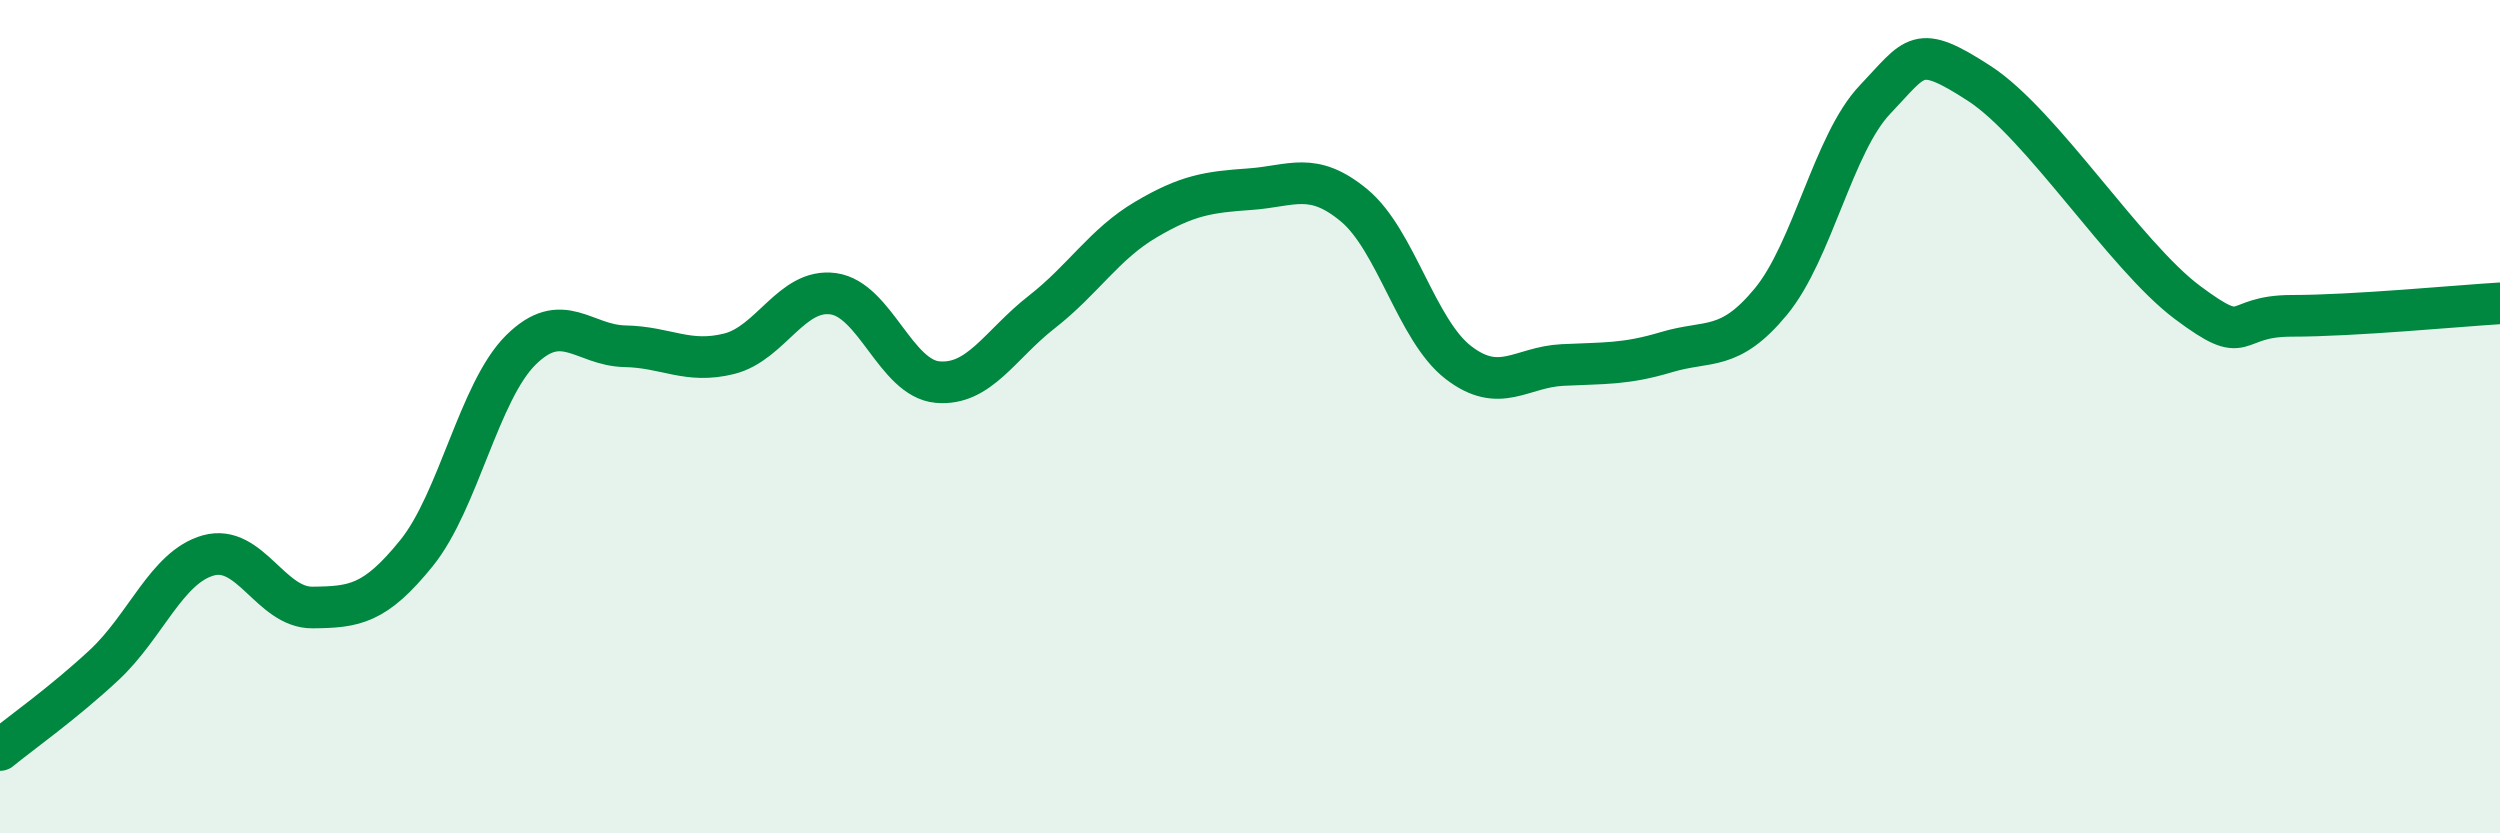
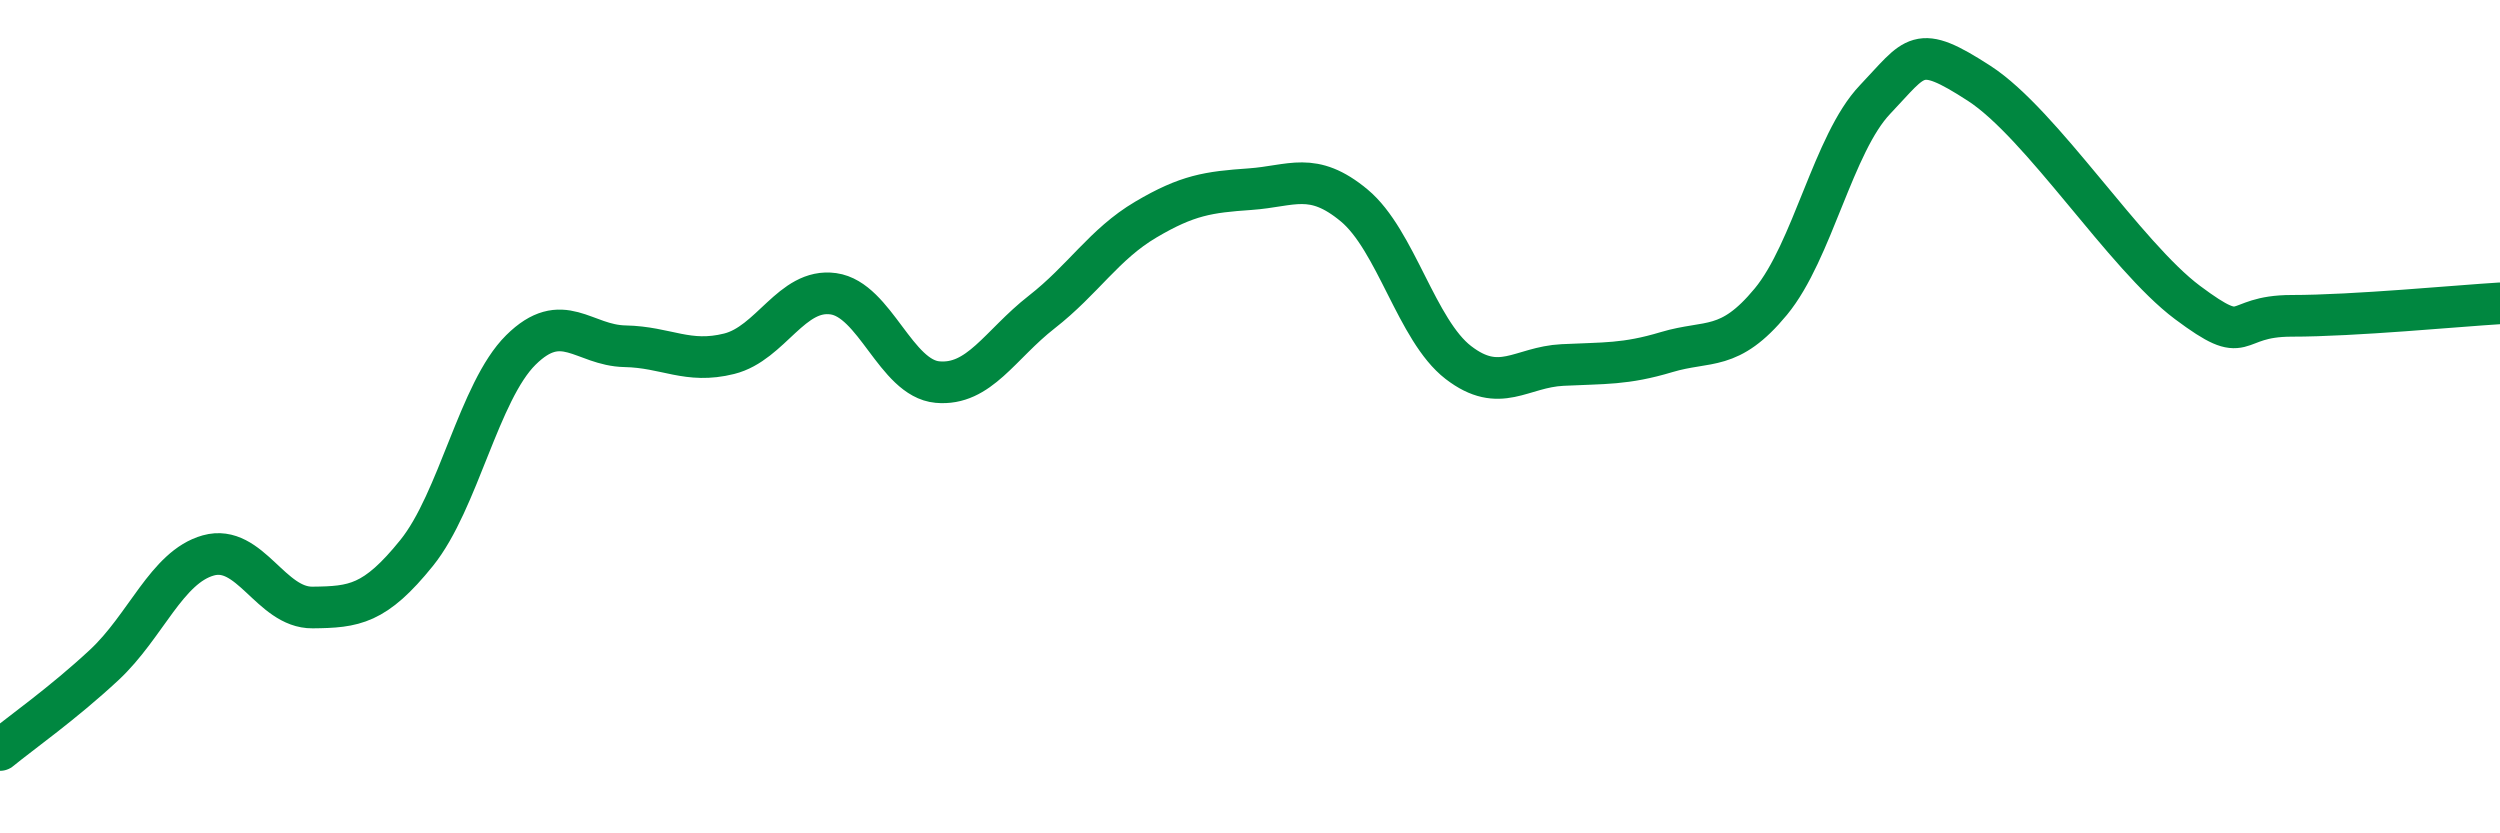
<svg xmlns="http://www.w3.org/2000/svg" width="60" height="20" viewBox="0 0 60 20">
-   <path d="M 0,18 C 0.5,17.59 1.5,16.89 2.5,15.96 C 3.5,15.03 4,13.61 5,13.33 C 6,13.05 6.5,14.59 7.5,14.58 C 8.5,14.57 9,14.51 10,13.27 C 11,12.03 11.5,9.39 12.5,8.4 C 13.5,7.41 14,8.29 15,8.31 C 16,8.33 16.5,8.74 17.5,8.49 C 18.5,8.24 19,6.91 20,7.05 C 21,7.19 21.5,9.08 22.5,9.17 C 23.5,9.26 24,8.27 25,7.49 C 26,6.71 26.5,5.86 27.5,5.27 C 28.5,4.68 29,4.61 30,4.54 C 31,4.47 31.5,4.1 32.5,4.93 C 33.5,5.76 34,7.93 35,8.7 C 36,9.47 36.5,8.81 37.5,8.76 C 38.5,8.71 39,8.75 40,8.45 C 41,8.15 41.5,8.45 42.5,7.24 C 43.5,6.03 44,3.44 45,2.39 C 46,1.34 46,1.03 47.5,2 C 49,2.97 51,6.14 52.5,7.26 C 54,8.38 53.5,7.58 55,7.58 C 56.5,7.58 59,7.34 60,7.28L60 20L0 20Z" fill="#008740" opacity="0.1" stroke-linecap="round" stroke-linejoin="round" />
  <path d="M 0,18 C 0.5,17.59 1.5,16.89 2.5,15.96 C 3.5,15.03 4,13.61 5,13.33 C 6,13.05 6.5,14.59 7.5,14.58 C 8.5,14.57 9,14.51 10,13.27 C 11,12.03 11.5,9.39 12.5,8.4 C 13.5,7.41 14,8.29 15,8.31 C 16,8.33 16.5,8.74 17.5,8.49 C 18.5,8.24 19,6.91 20,7.05 C 21,7.19 21.5,9.08 22.5,9.17 C 23.5,9.26 24,8.27 25,7.49 C 26,6.71 26.5,5.86 27.5,5.27 C 28.5,4.68 29,4.61 30,4.54 C 31,4.47 31.5,4.1 32.5,4.93 C 33.5,5.76 34,7.93 35,8.7 C 36,9.47 36.5,8.81 37.5,8.76 C 38.5,8.71 39,8.75 40,8.45 C 41,8.15 41.5,8.45 42.5,7.24 C 43.5,6.03 44,3.44 45,2.39 C 46,1.34 46,1.03 47.5,2 C 49,2.97 51,6.14 52.5,7.26 C 54,8.38 53.5,7.58 55,7.58 C 56.5,7.58 59,7.34 60,7.28" stroke="#008740" stroke-width="1" fill="none" stroke-linecap="round" stroke-linejoin="round" />
</svg>